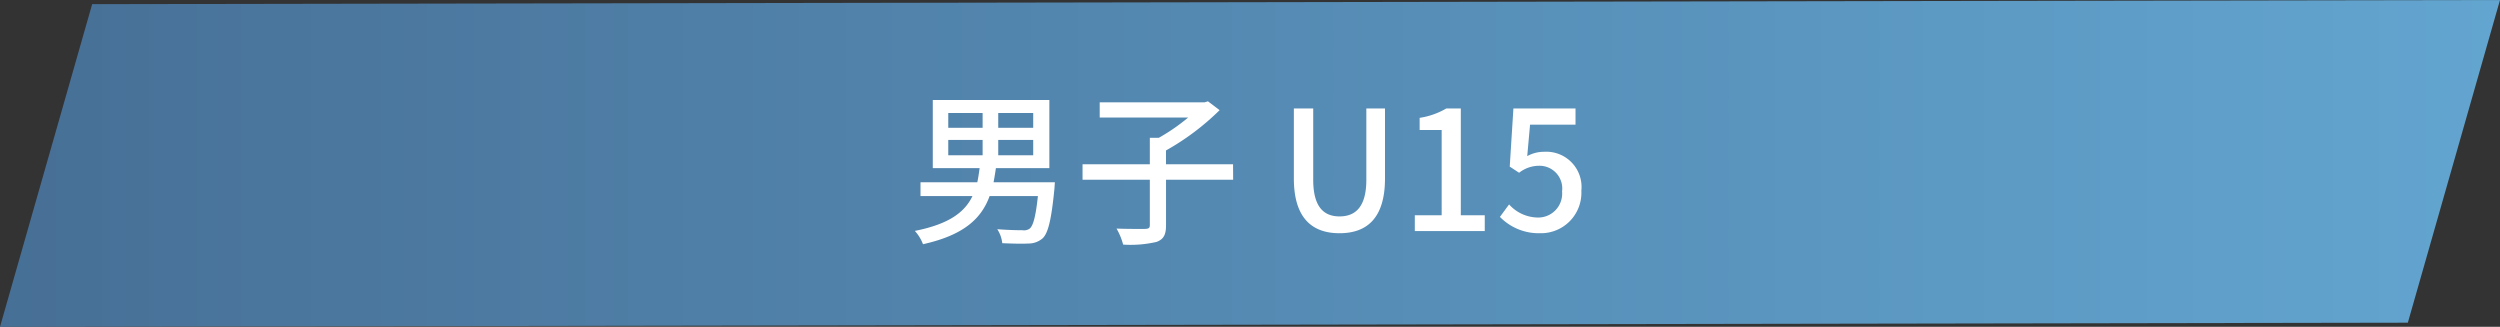
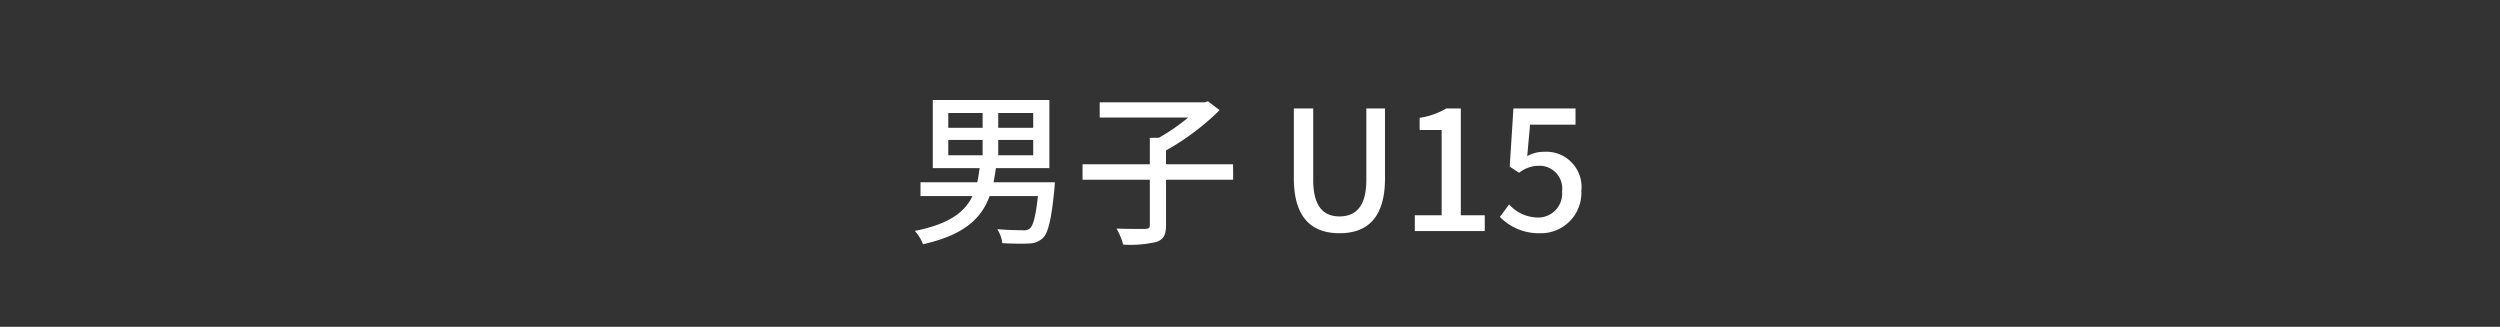
<svg xmlns="http://www.w3.org/2000/svg" id="コンポーネント_2_1" data-name="コンポーネント 2 – 1" width="240.174" height="31.395" viewBox="0 0 240.174 31.395">
  <rect x="0" y="0" width="240.174" height="31.395" fill="#333333" stroke="none" />
  <defs>
    <linearGradient id="linear-gradient" x1="0.5" y1="-0.289" x2="0.5" y2="1.149" gradientUnits="objectBoundingBox">
      <stop offset="0" stop-color="#6ab5e1" />
      <stop offset="1" stop-color="#43678d" />
    </linearGradient>
  </defs>
-   <path id="パス_136" data-name="パス 136" d="M.391-100.281l31,8.854.4,231.32-31-8.854Z" transform="translate(139.893 -0.391) rotate(90)" fill="url(#linear-gradient)" />
  <path id="パス_138" data-name="パス 138" d="M-28.9-8.752h3.3V-7.28h-3.3Zm0-2.592h3.3V-9.92h-3.3Zm8.16,1.424H-24.1v-1.424h3.36Zm0,2.64H-24.1V-8.752h3.36Zm2.08,2.592h-5.888c.08-.432.16-.9.224-1.36h5.136v-6.544h-11.2v6.544h4.5c-.064.464-.128.928-.224,1.36h-5.456V-3.36h4.992C-27.312-1.824-28.8-.672-32.112-.016a4.06,4.06,0,0,1,.784,1.28c3.952-.88,5.616-2.48,6.4-4.624h4.64c-.208,1.936-.448,2.832-.784,3.12a.938.938,0,0,1-.688.16c-.4,0-1.424-.016-2.432-.1a3.1,3.1,0,0,1,.48,1.344c1.008.048,1.984.064,2.5.032A2.054,2.054,0,0,0-19.824.688C-19.3.176-18.992-1.1-18.7-4.08Zm17.12-1.728H-7.984V-7.744a24,24,0,0,0,5.152-3.872l-1.12-.848-.336.1H-14.352v1.456h8.5A18.717,18.717,0,0,1-8.672-8.96h-.864v2.544H-16v1.488h6.464V-.576c0,.272-.1.352-.432.368-.368,0-1.568.016-2.768-.032A6.272,6.272,0,0,1-12.1,1.3,11.023,11.023,0,0,0-8.88,1.04c.672-.256.9-.688.9-1.6V-4.928h6.448ZM8.688.208c2.608,0,4.368-1.424,4.368-5.264v-6.72H11.264v6.848c0,2.656-1.088,3.52-2.576,3.52-1.472,0-2.528-.864-2.528-3.52v-6.848H4.3v6.72C4.3-1.216,6.08.208,8.688.208ZM15.92,0h6.72V-1.52h-2.3V-11.776H18.944a7.234,7.234,0,0,1-2.56.9v1.168H18.5V-1.52H15.92ZM27.952.208a3.885,3.885,0,0,0,3.968-4.08,3.387,3.387,0,0,0-3.584-3.744A3.32,3.32,0,0,0,26.72-7.2l.272-3.024H31.36v-1.552H25.392L25.04-6.192l.9.592a3.1,3.1,0,0,1,1.888-.672,2.184,2.184,0,0,1,2.24,2.464A2.3,2.3,0,0,1,27.728-1.3,3.768,3.768,0,0,1,24.976-2.56l-.88,1.2A5.211,5.211,0,0,0,27.952.208Z" transform="translate(120 22.198)" fill="#fff" />
</svg>